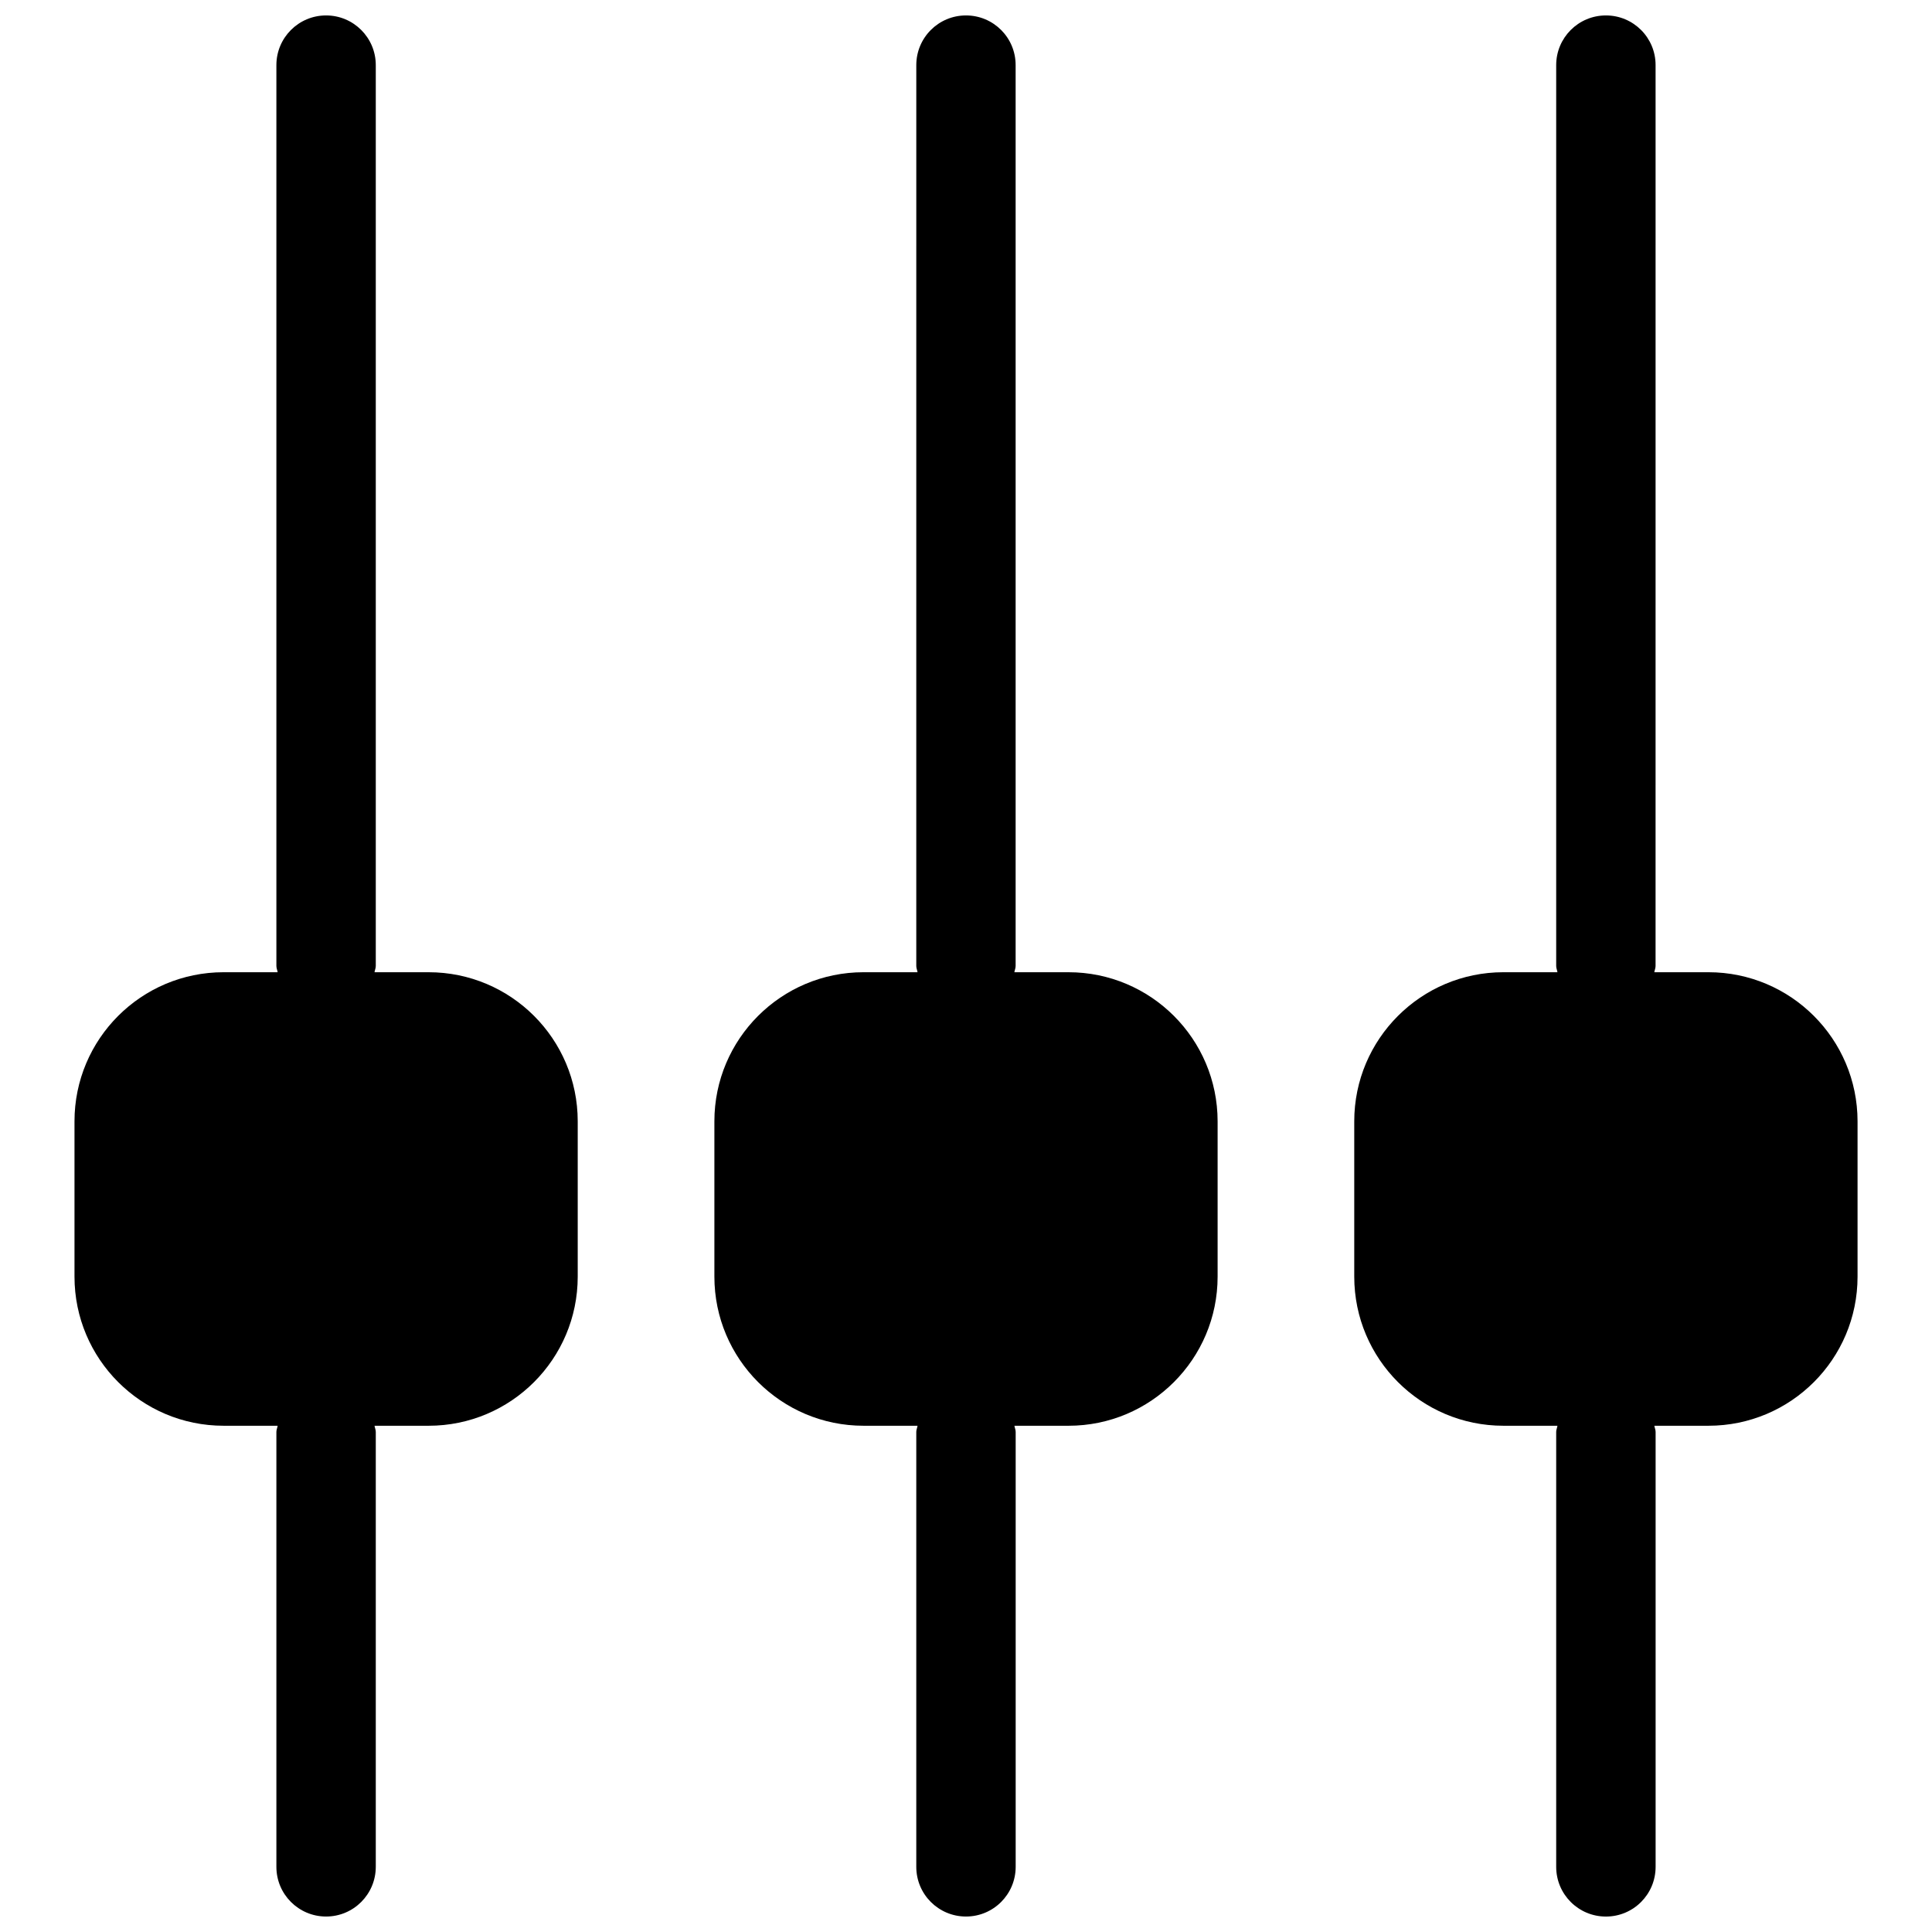
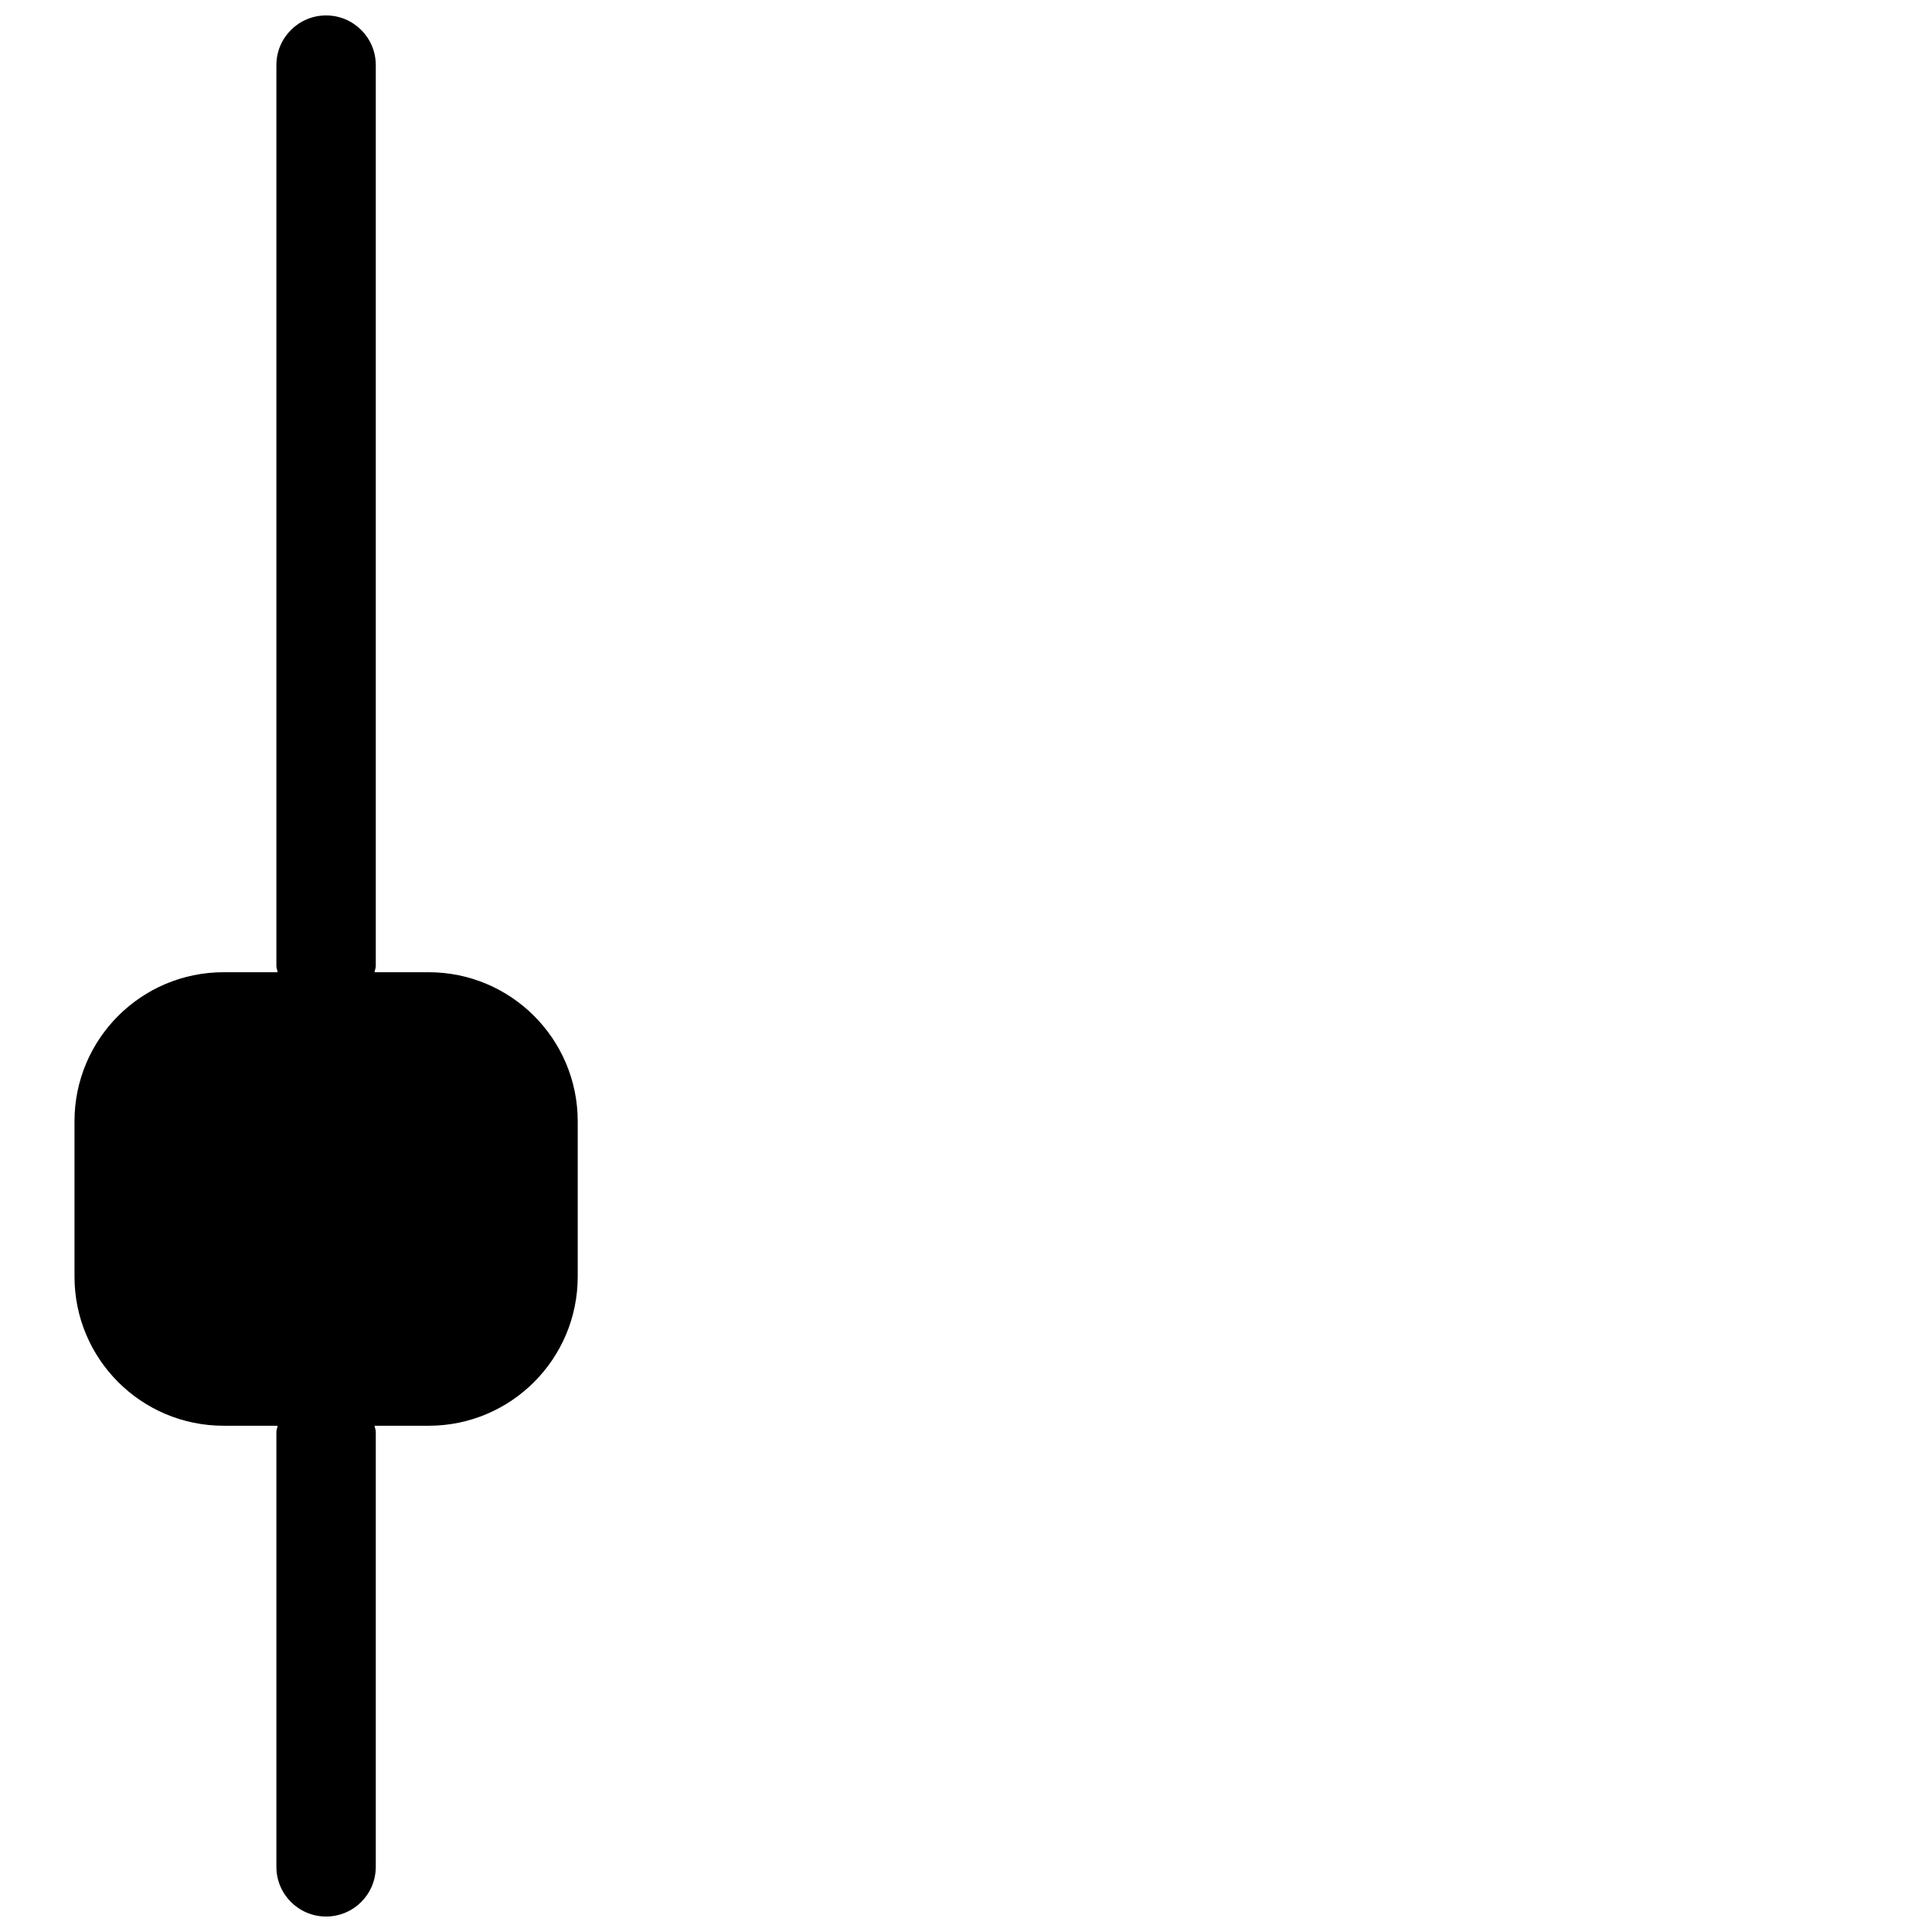
<svg xmlns="http://www.w3.org/2000/svg" width="800px" height="800px" version="1.1" viewBox="144 144 512 512">
  <defs>
    <clipPath id="c">
      <path d="m163 148.09h135v503.81h-135z" />
    </clipPath>
    <clipPath id="b">
      <path d="m333 148.09h134v503.81h-134z" />
    </clipPath>
    <clipPath id="a">
      <path d="m502 148.09h135v503.81h-135z" />
    </clipPath>
  </defs>
  <g>
    <g clip-path="url(#c)">
      <path d="m257.59 401.65h-14.336c0.078-0.574 0.332-1.07 0.332-1.652v-238.74c0-7.273-5.894-13.168-13.168-13.168-7.277 0-13.172 5.894-13.172 13.168v238.74c0 0.586 0.25 1.078 0.332 1.652h-14.316c-21.836 0-39.52 17.695-39.52 39.508v41.16c0 21.824 17.684 39.52 39.52 39.52h14.316c-0.082 0.562-0.332 1.059-0.332 1.641v115.25c0 7.277 5.894 13.172 13.172 13.172 7.273 0 13.168-5.894 13.168-13.18v-115.24c0-0.586-0.25-1.078-0.332-1.641h14.34c21.824 0 39.508-17.695 39.508-39.52v-41.16c0-21.816-17.684-39.508-39.512-39.508z" />
    </g>
    <g clip-path="url(#b)">
-       <path d="m427.16 401.65h-14.34c0.082-0.562 0.332-1.059 0.332-1.652v-238.74c0.012-7.273-5.871-13.168-13.156-13.168s-13.168 5.894-13.168 13.168l-0.004 238.74c0 0.586 0.25 1.078 0.332 1.652h-14.316c-21.816 0-39.52 17.695-39.52 39.508v41.16c0 21.824 17.703 39.52 39.52 39.52h14.316c-0.082 0.562-0.332 1.059-0.332 1.641v115.25c0 7.277 5.887 13.172 13.172 13.172s13.168-5.894 13.168-13.18v-115.24c0-0.586-0.25-1.078-0.332-1.641h14.34c21.816 0 39.508-17.695 39.508-39.52v-41.16c-0.012-21.816-17.703-39.508-39.52-39.508z" />
-     </g>
+       </g>
    <g clip-path="url(#a)">
-       <path d="m596.75 401.65h-14.34c0.082-0.562 0.332-1.059 0.332-1.652l0.004-238.74c0.008-7.273-5.875-13.168-13.16-13.168-7.285 0-13.18 5.894-13.18 13.168v238.74c0 0.586 0.25 1.078 0.332 1.652h-14.328c-21.805 0-39.52 17.695-39.52 39.508v41.16c0 21.844 17.715 39.52 39.52 39.52h14.328c-0.082 0.562-0.332 1.059-0.332 1.641v115.25c0 7.285 5.894 13.18 13.18 13.18 7.285 0 13.168-5.894 13.168-13.18v-115.25c0-0.586-0.25-1.078-0.332-1.641h14.34c21.816 0 39.508-17.672 39.508-39.52v-41.16c-0.012-21.816-17.703-39.508-39.52-39.508z" />
-     </g>
+       </g>
  </g>
</svg>